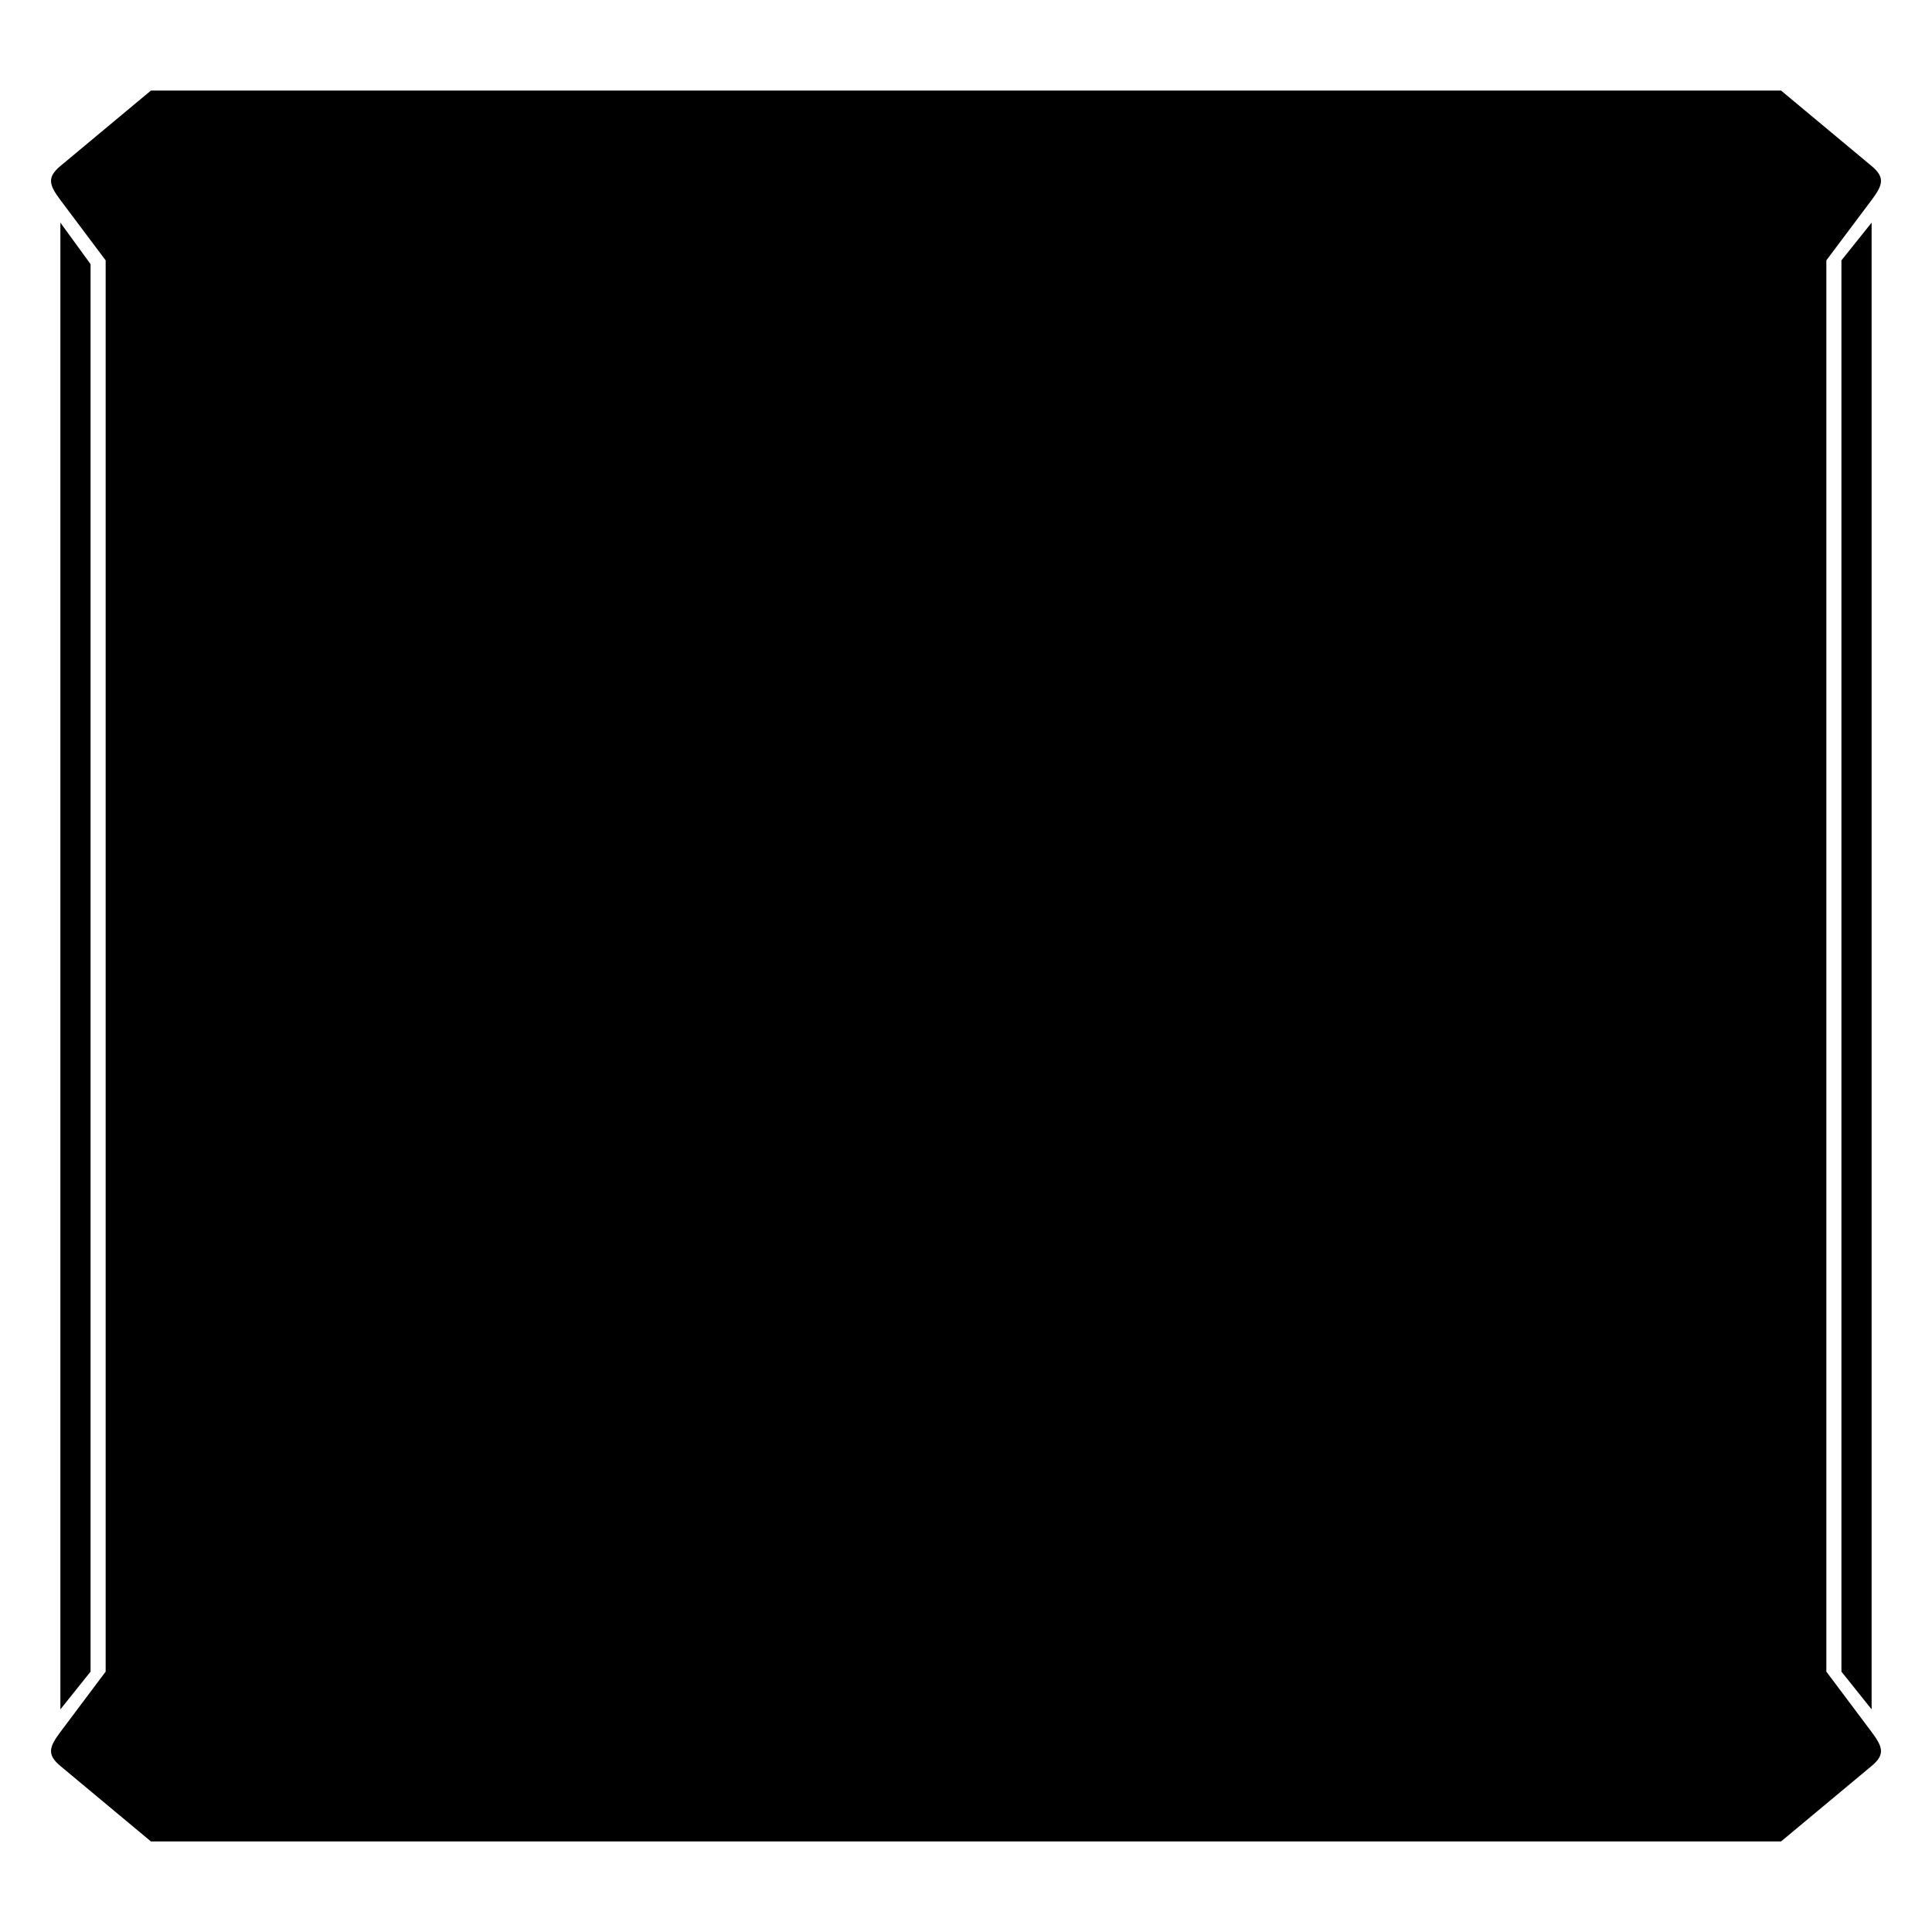
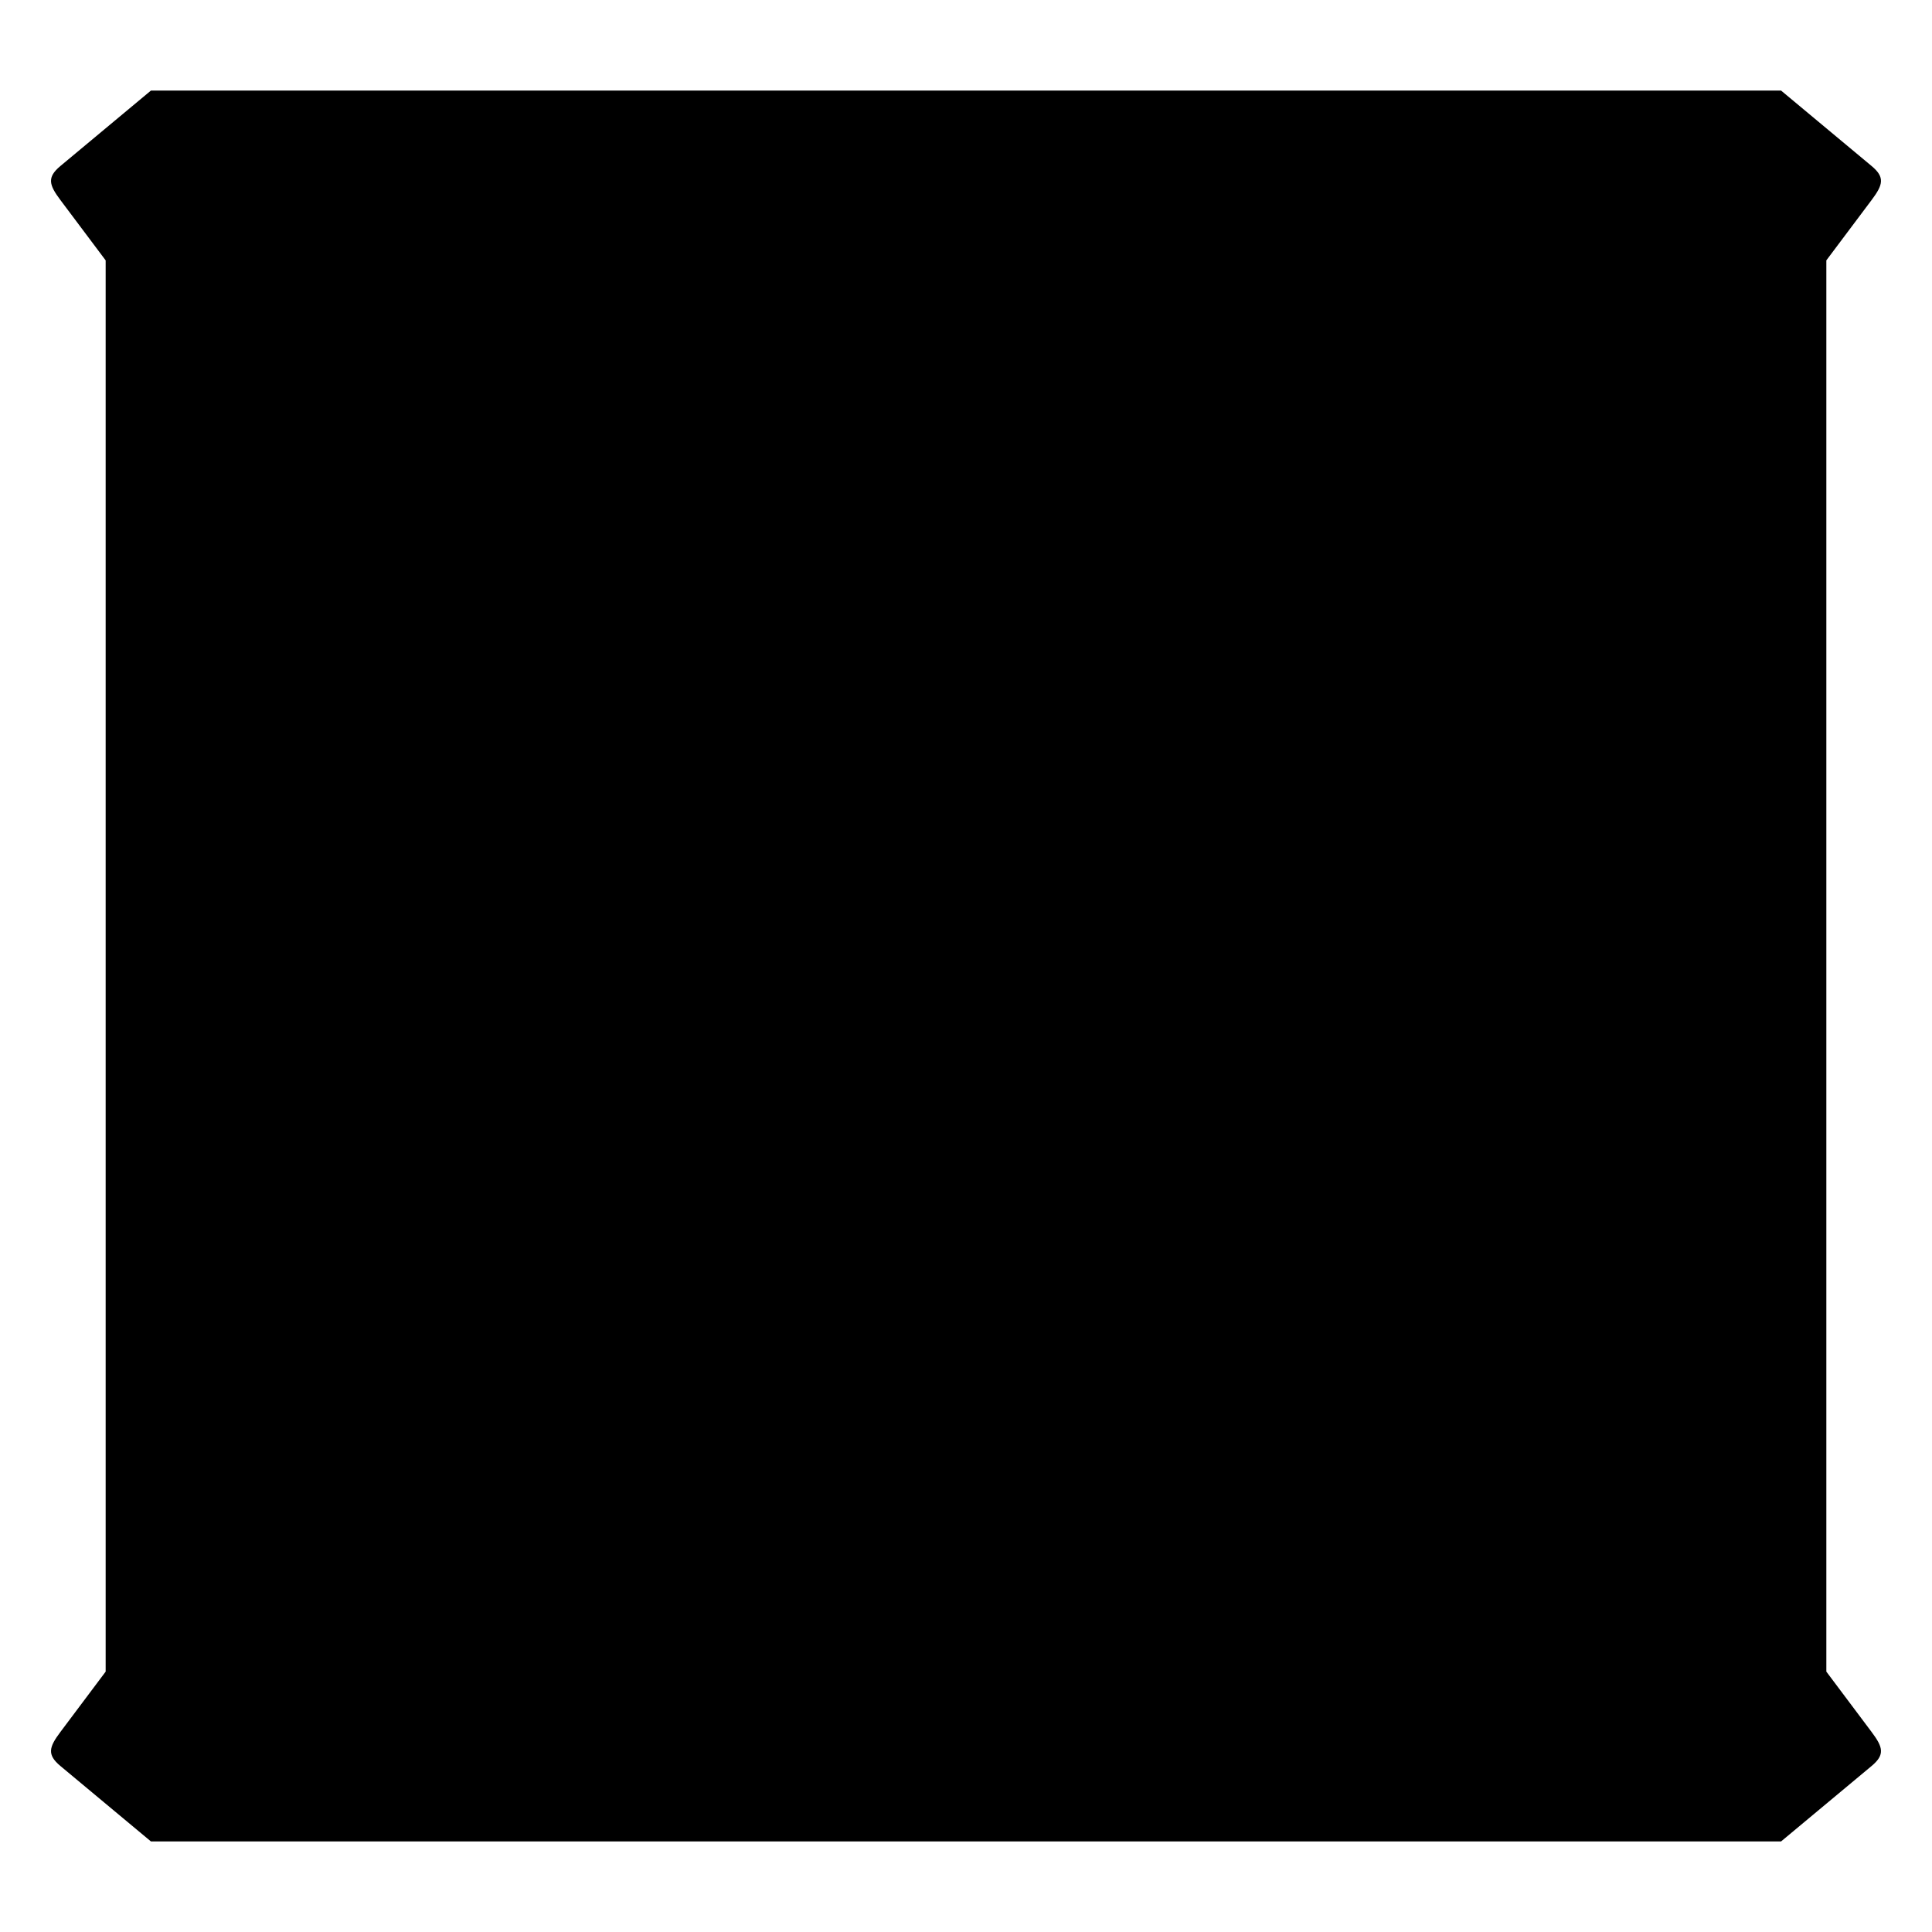
<svg xmlns="http://www.w3.org/2000/svg" version="1.1" width="256" height="256">
  <path class="dialog" d="m 21,14 -6,9 0,210 6,9 214,0 6,-9 0,-210 -6,-9 z" />
  <g class="glowing">
    <path class="frame" d="M 20,12 8,22 c -1.8,1.5 -1.5,2.5 0,4.5 l 6,8 0,187 -6,8 c -1.5,2 -1.8,3 0,4.5 l 12,10 216,0 12,-10 c 1.8,-1.5 1.5,-2.5 0,-4.5 l -6,-8 0,-187 6,-8 c 1.5,-2 1.8,-3 0,-4.5 L 236,12 z m 2,4 212,0 6,8 0,208 -6,8 -212,0 -6,-8 0,-208 z" />
-     <path class="detail" d="m 8,29.5 0,197 4,-5 L 12,35 z m 240,0 -4,5 0,187 4,5 z" />
  </g>
</svg>